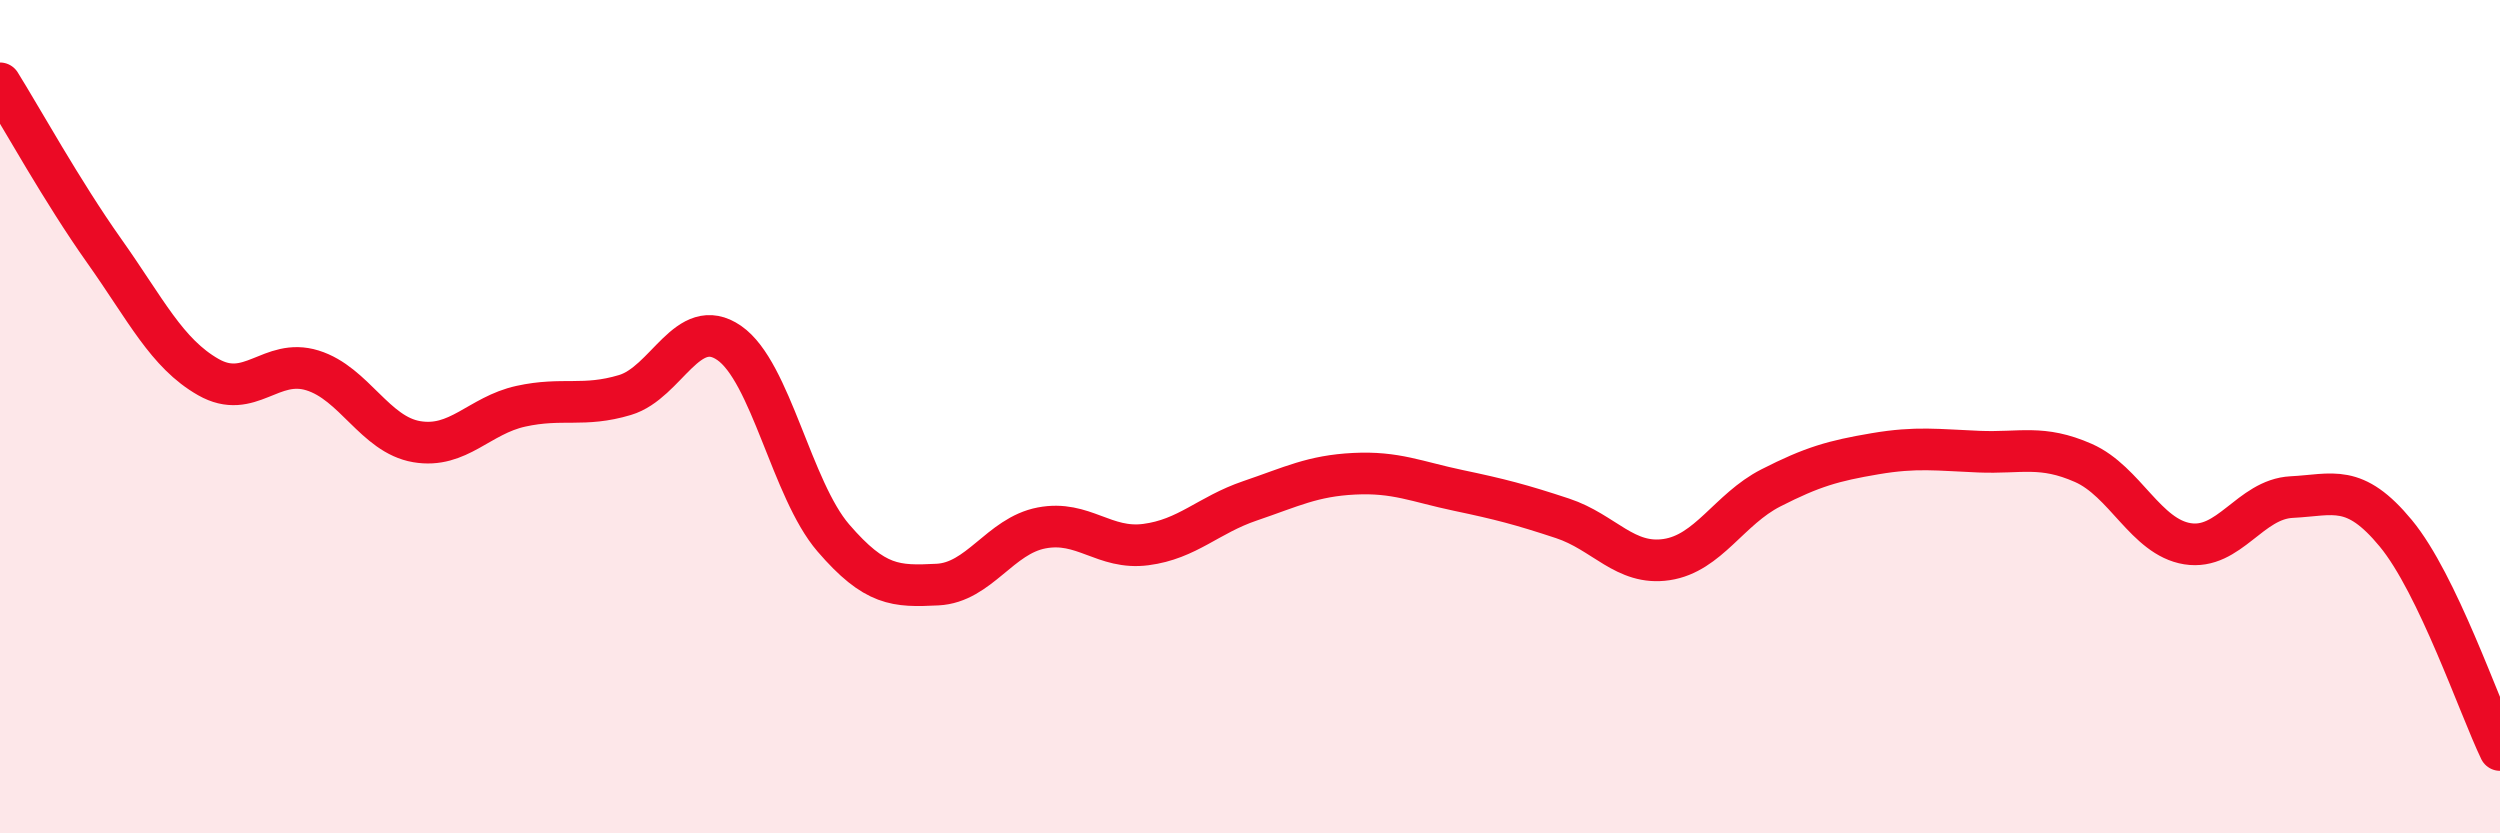
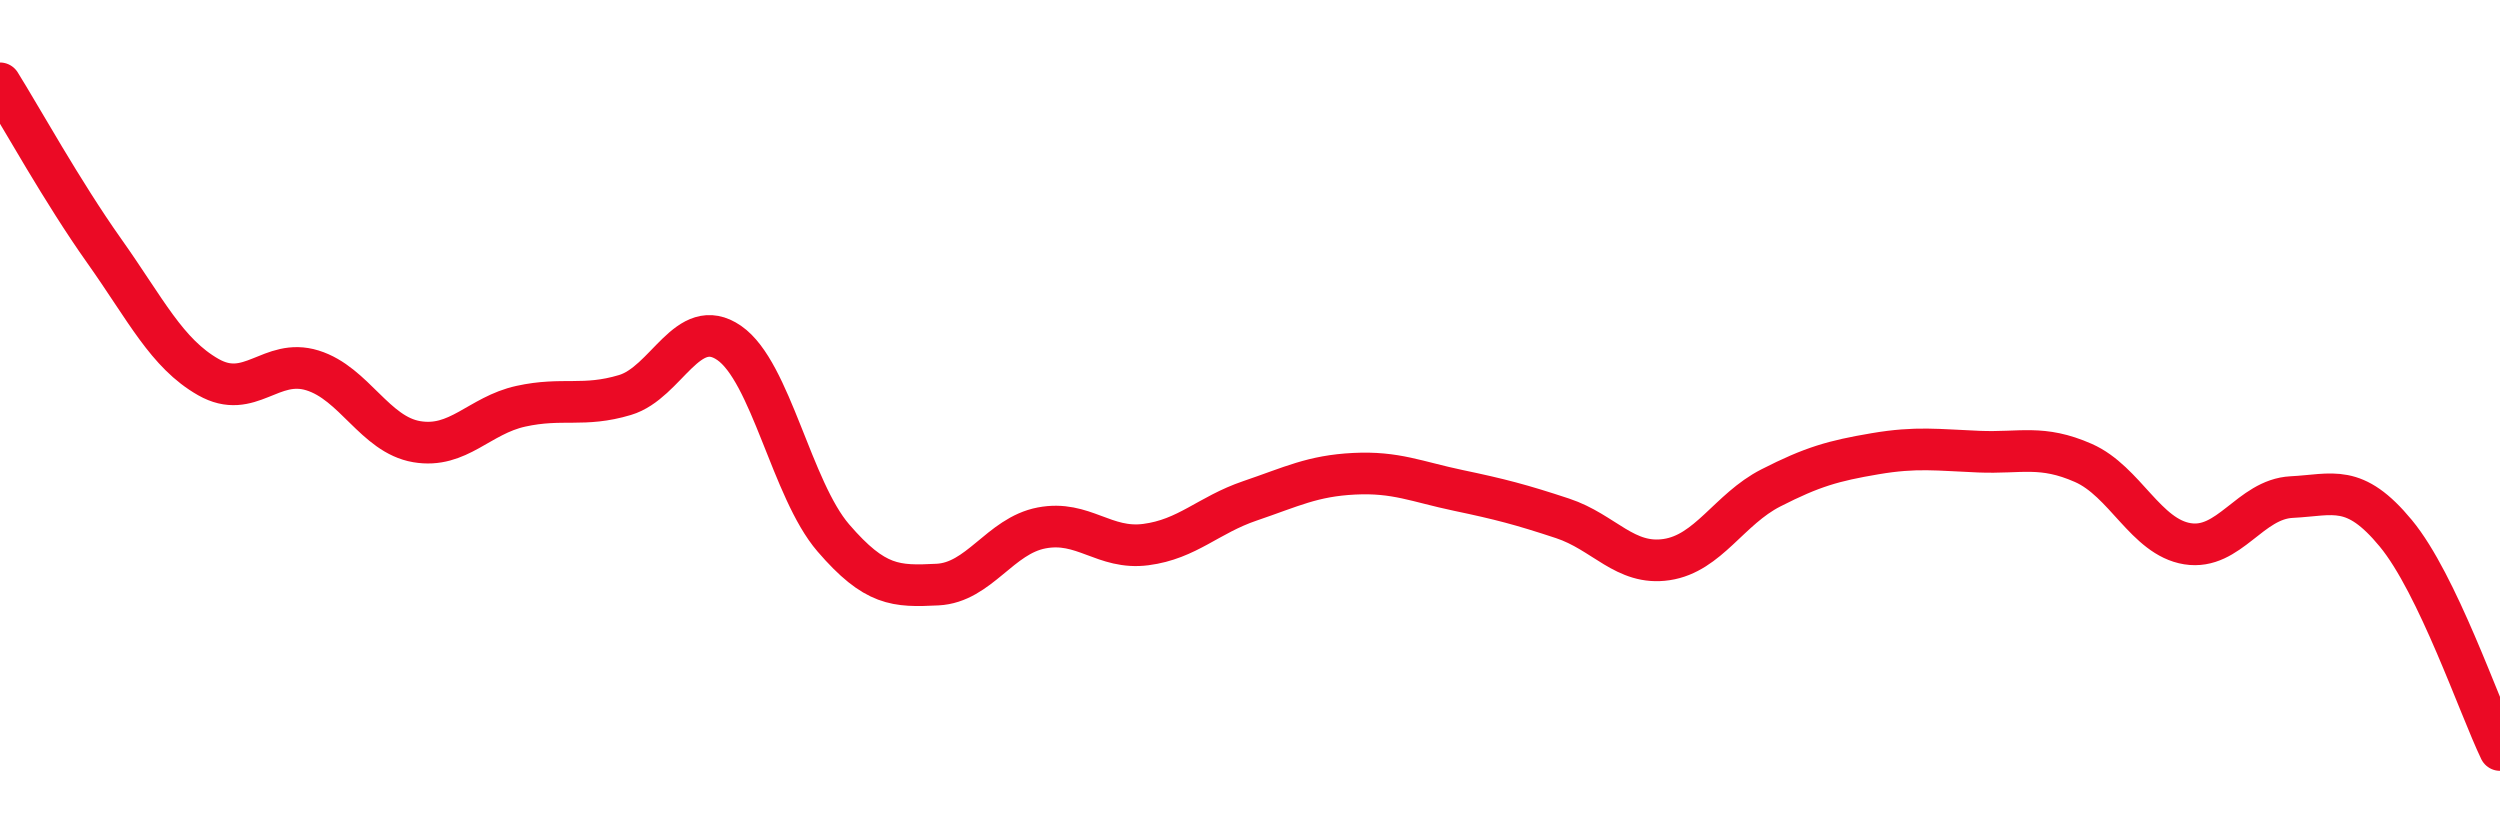
<svg xmlns="http://www.w3.org/2000/svg" width="60" height="20" viewBox="0 0 60 20">
-   <path d="M 0,2 C 0.5,2.8 1.5,4.61 2.5,6.02 C 3.5,7.43 4,8.48 5,9.05 C 6,9.62 6.5,8.58 7.5,8.89 C 8.5,9.2 9,10.43 10,10.6 C 11,10.77 11.5,9.97 12.5,9.75 C 13.5,9.53 14,9.78 15,9.48 C 16,9.18 16.5,7.54 17.5,8.23 C 18.5,8.92 19,11.75 20,12.91 C 21,14.07 21.5,14.08 22.5,14.03 C 23.5,13.98 24,12.86 25,12.67 C 26,12.48 26.5,13.2 27.5,13.07 C 28.5,12.94 29,12.36 30,12.02 C 31,11.68 31.5,11.42 32.5,11.37 C 33.5,11.32 34,11.56 35,11.77 C 36,11.98 36.5,12.11 37.5,12.44 C 38.5,12.77 39,13.58 40,13.43 C 41,13.28 41.5,12.22 42.5,11.71 C 43.5,11.2 44,11.06 45,10.89 C 46,10.72 46.5,10.8 47.5,10.84 C 48.5,10.88 49,10.67 50,11.11 C 51,11.55 51.5,12.89 52.5,13.05 C 53.5,13.21 54,11.98 55,11.93 C 56,11.88 56.5,11.59 57.5,12.8 C 58.5,14.01 59.5,16.96 60,18L60 20L0 20Z" fill="#EB0A25" opacity="0.1" stroke-linecap="round" stroke-linejoin="round" />
  <path d="M 0,2 C 0.5,2.8 1.5,4.61 2.5,6.02 C 3.5,7.43 4,8.48 5,9.05 C 6,9.62 6.5,8.58 7.5,8.89 C 8.5,9.2 9,10.43 10,10.6 C 11,10.77 11.5,9.97 12.5,9.75 C 13.5,9.53 14,9.78 15,9.48 C 16,9.18 16.5,7.54 17.5,8.23 C 18.5,8.92 19,11.75 20,12.91 C 21,14.07 21.5,14.08 22.5,14.03 C 23.5,13.98 24,12.86 25,12.67 C 26,12.48 26.5,13.2 27.5,13.07 C 28.5,12.94 29,12.36 30,12.02 C 31,11.68 31.5,11.42 32.5,11.37 C 33.5,11.32 34,11.56 35,11.77 C 36,11.98 36.5,12.11 37.5,12.44 C 38.5,12.77 39,13.58 40,13.43 C 41,13.28 41.5,12.22 42.5,11.71 C 43.5,11.2 44,11.06 45,10.89 C 46,10.72 46.5,10.8 47.5,10.84 C 48.5,10.88 49,10.67 50,11.11 C 51,11.55 51.5,12.89 52.5,13.05 C 53.5,13.21 54,11.98 55,11.93 C 56,11.88 56.5,11.59 57.5,12.8 C 58.5,14.01 59.5,16.96 60,18" stroke="#EB0A25" stroke-width="1" fill="none" stroke-linecap="round" stroke-linejoin="round" />
</svg>